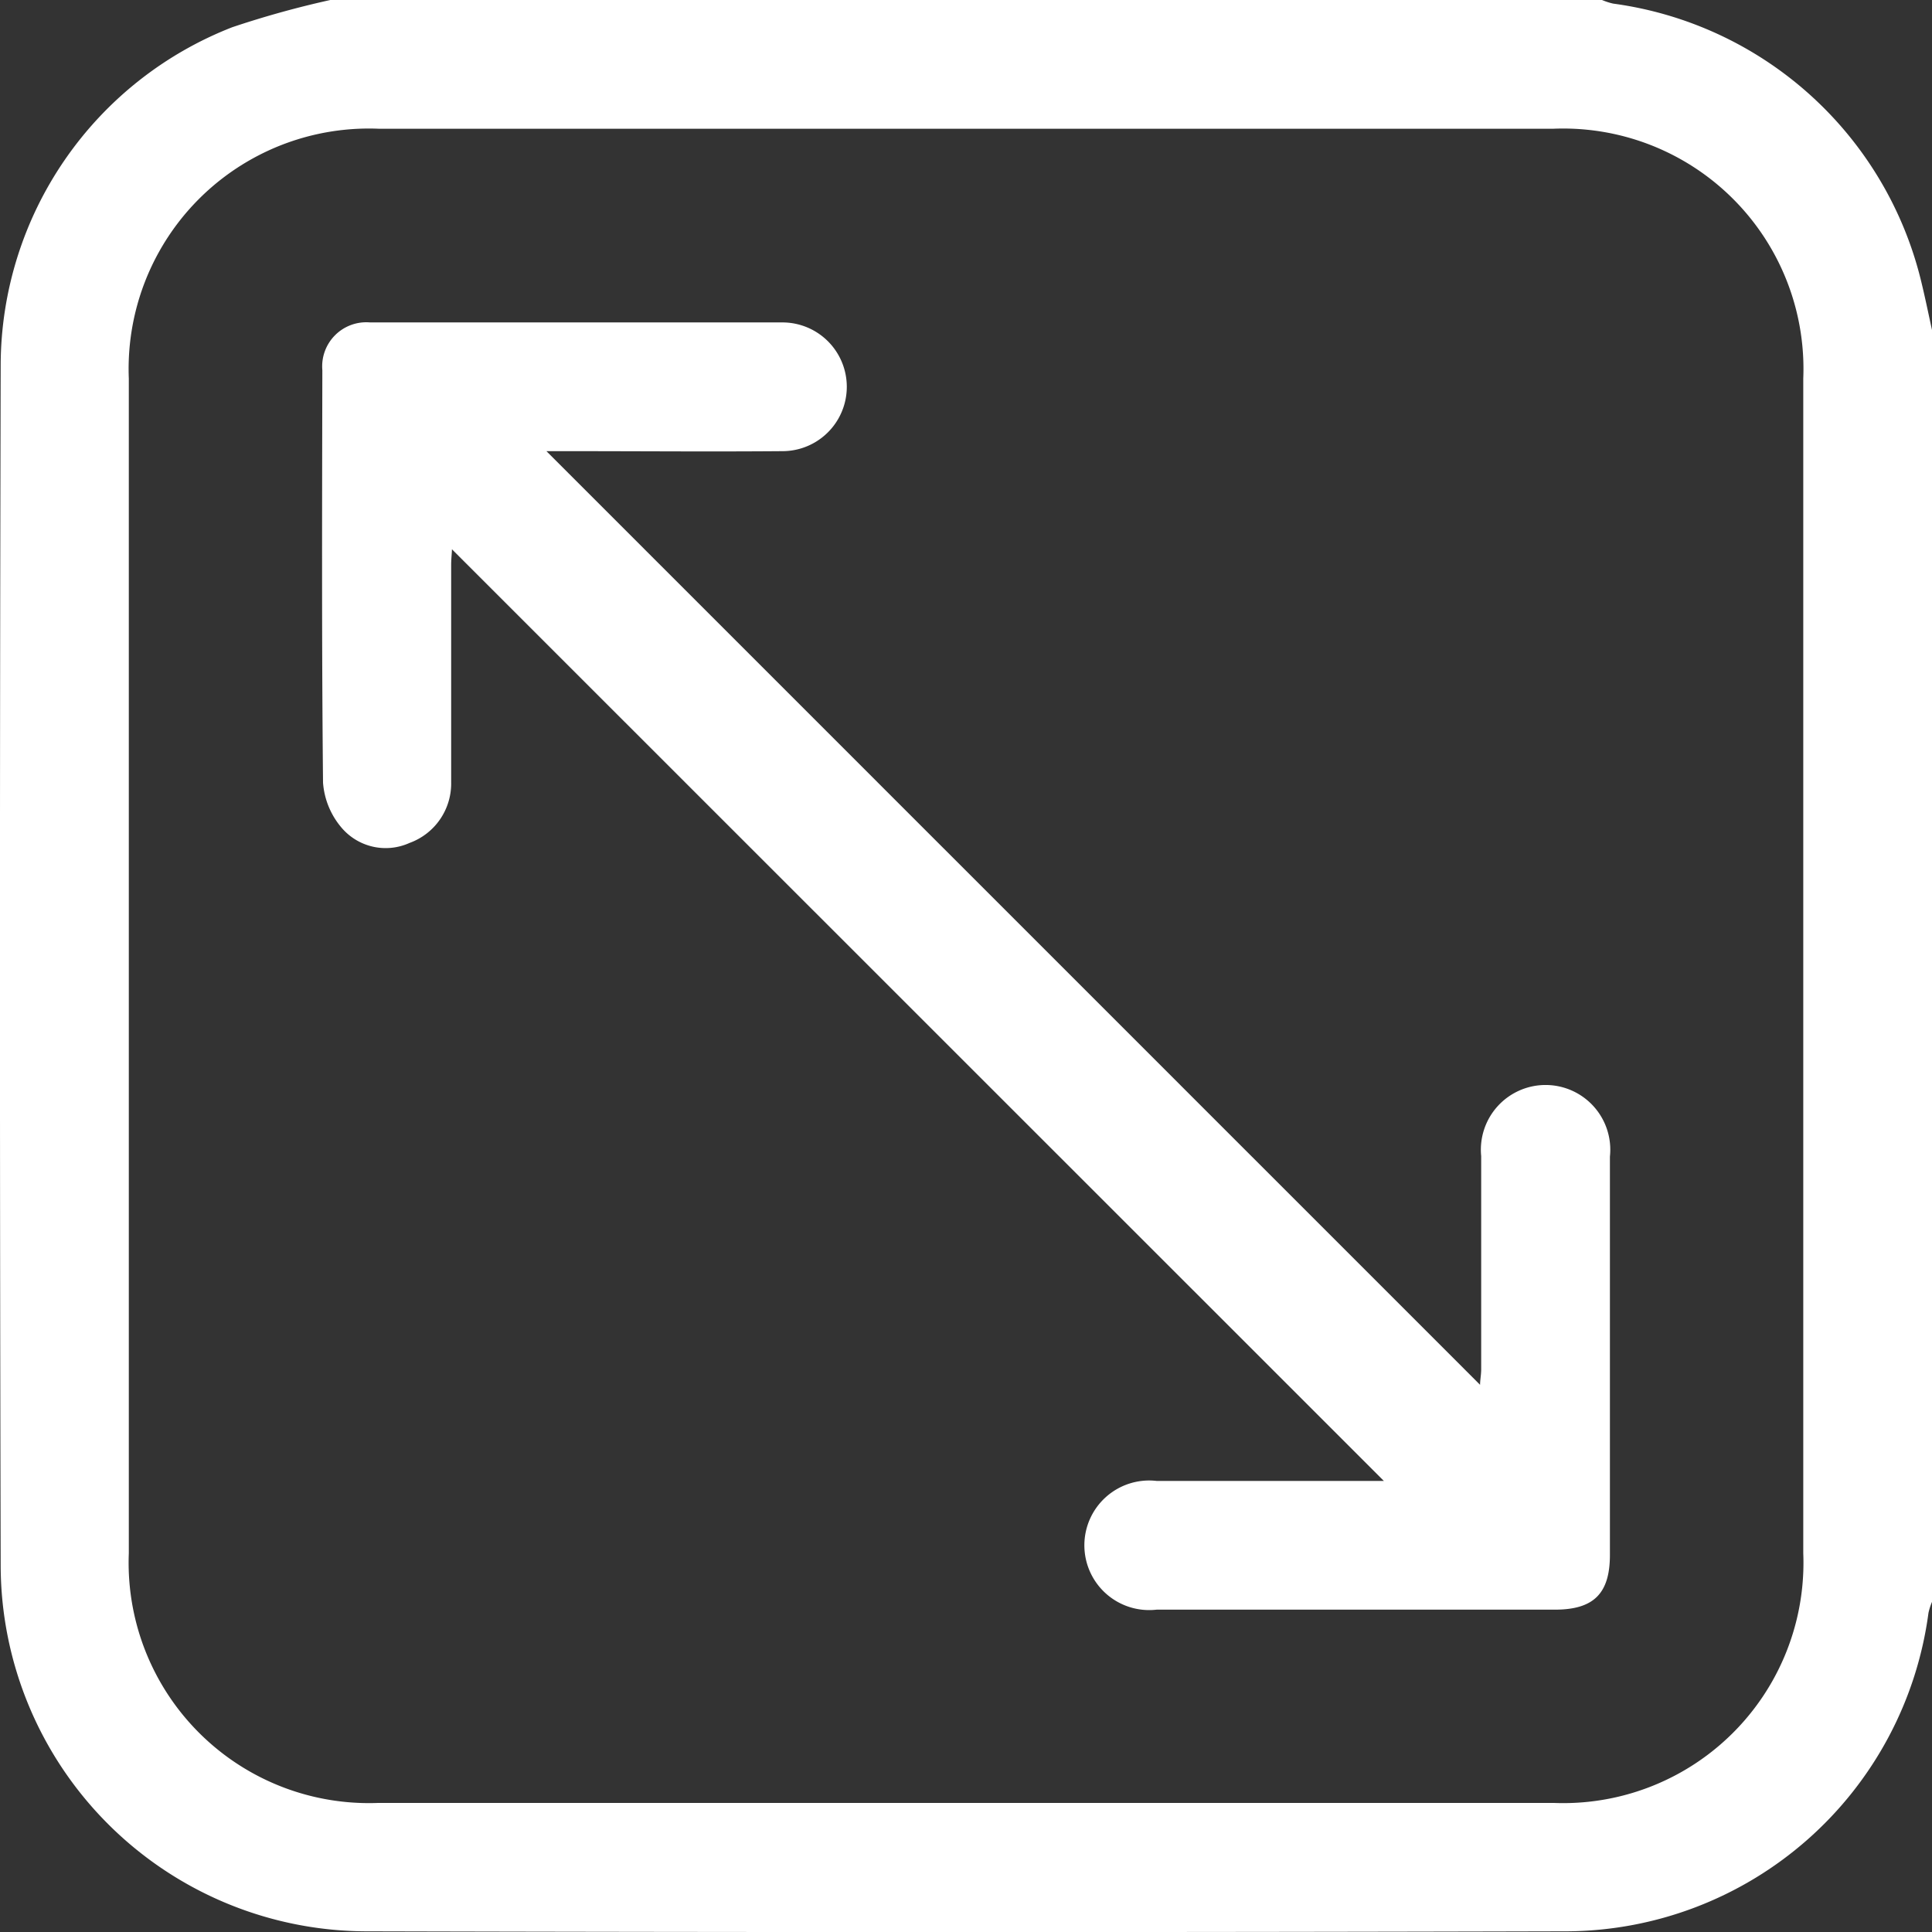
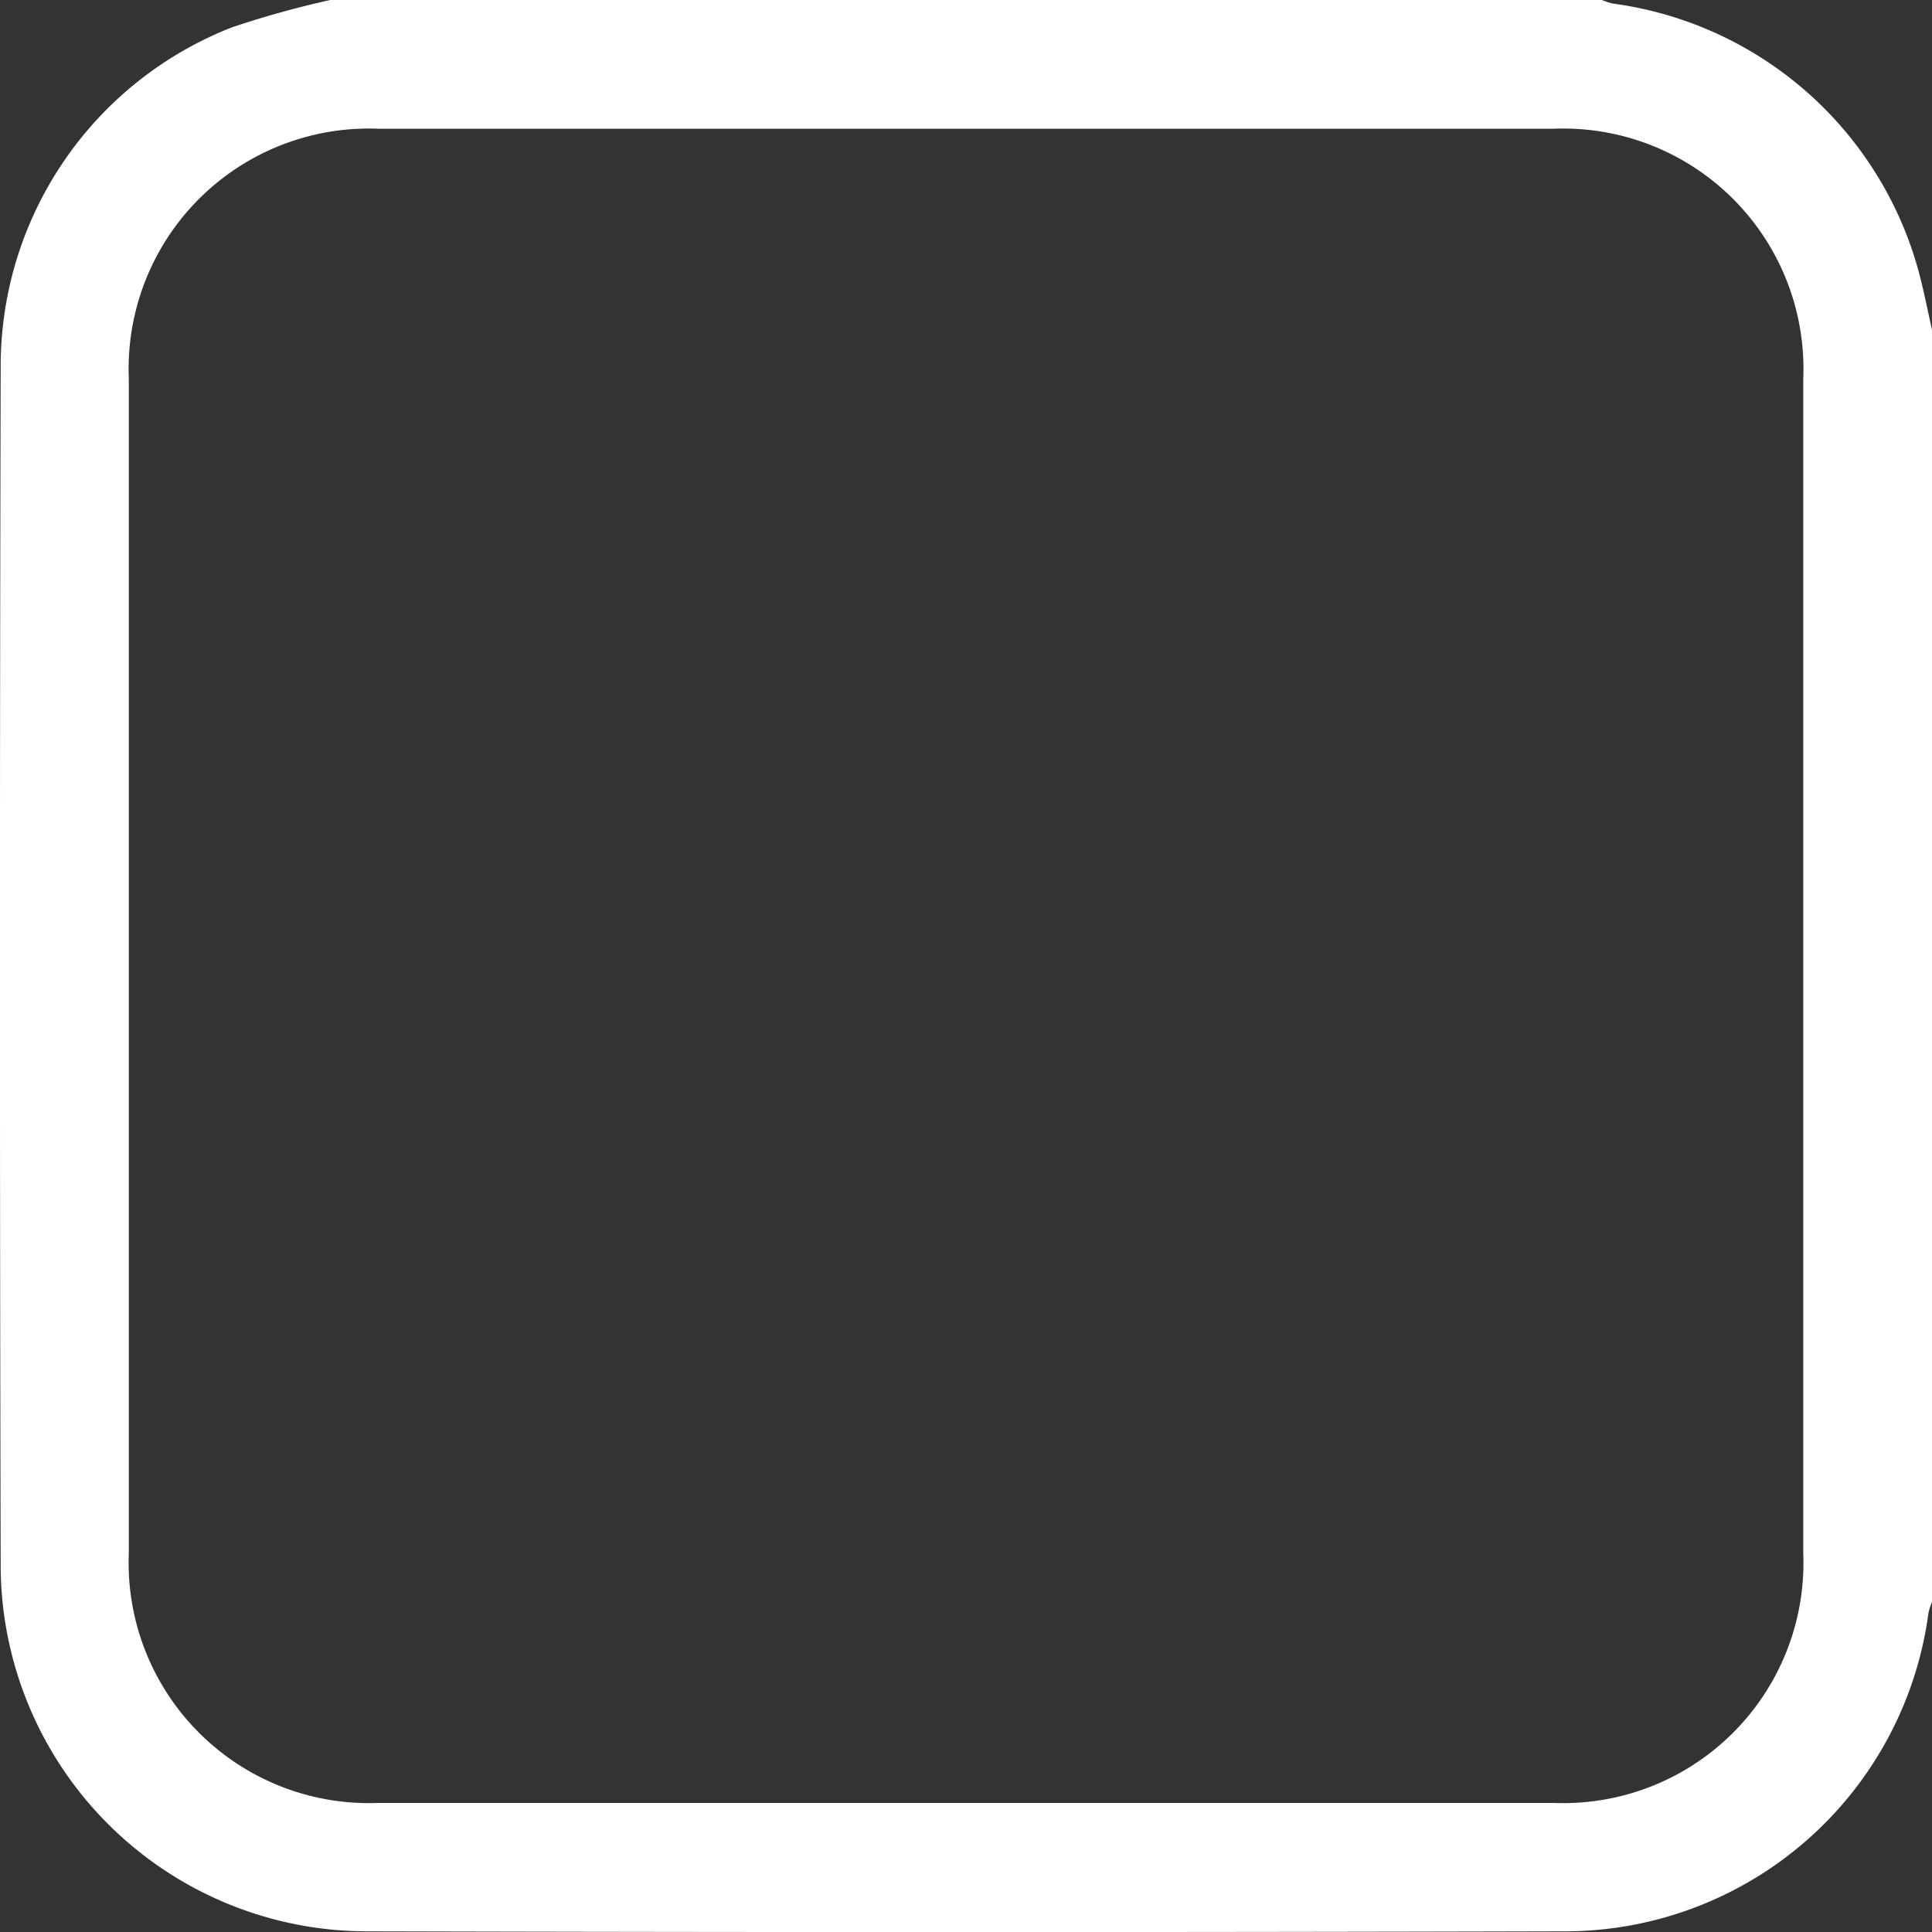
<svg xmlns="http://www.w3.org/2000/svg" width="22.512" height="22.513" viewBox="0 0 22.512 22.513">
  <rect x="0" y="0" width="22.512" height="22.513" fill="#333333" stroke="none" />
  <g id="Group_2713" data-name="Group 2713" transform="translate(0)">
    <g id="Group_2714" data-name="Group 2714">
      <path id="Path_1602" data-name="Path 1602" d="M22.512,18.663a.758.758,0,0,0-.042.13,4.275,4.275,0,0,1-4.2,3.711q-7.008.018-14.017,0A4.27,4.27,0,0,1,.007,18.26q-.017-7.008,0-14.017A4.237,4.237,0,0,1,2.706.317,11.2,11.2,0,0,1,3.848,0H18.666a.771.771,0,0,0,.13.042A4.283,4.283,0,0,1,22.38,3.258c.048.194.088.391.131.587M11.256,1.5H4.411A2.8,2.8,0,0,0,1.5,4.41q0,6.845,0,13.69a2.8,2.8,0,0,0,2.909,2.908H18.1A2.8,2.8,0,0,0,21.011,18.1q0-6.845,0-13.69A2.8,2.8,0,0,0,18.1,1.5H11.256" transform="translate(0.001)" fill="#fff" />
-       <path id="Path_1603" data-name="Path 1603" d="M26.737,25.611,37.621,36.495c0-.054.013-.117.013-.18,0-.828,0-1.657,0-2.485a.754.754,0,1,1,1.5.006q0,2.321,0,4.641c0,.45-.189.638-.641.638q-2.321,0-4.641,0a.755.755,0,1,1,0-1.5q1.219,0,2.438,0H36.5L25.641,26.759c0,.038-.009.111-.009.184,0,.844,0,1.688,0,2.532a.736.736,0,0,1-.485.706A.674.674,0,0,1,24.352,30a.91.91,0,0,1-.213-.522c-.016-1.6-.011-3.2-.008-4.805a.514.514,0,0,1,.556-.557q2.4,0,4.805,0a.748.748,0,1,1,0,1.5c-.828.007-1.656,0-2.485,0h-.275" transform="translate(-20.375 -20.359)" fill="#fff" />
    </g>
  </g>
</svg>